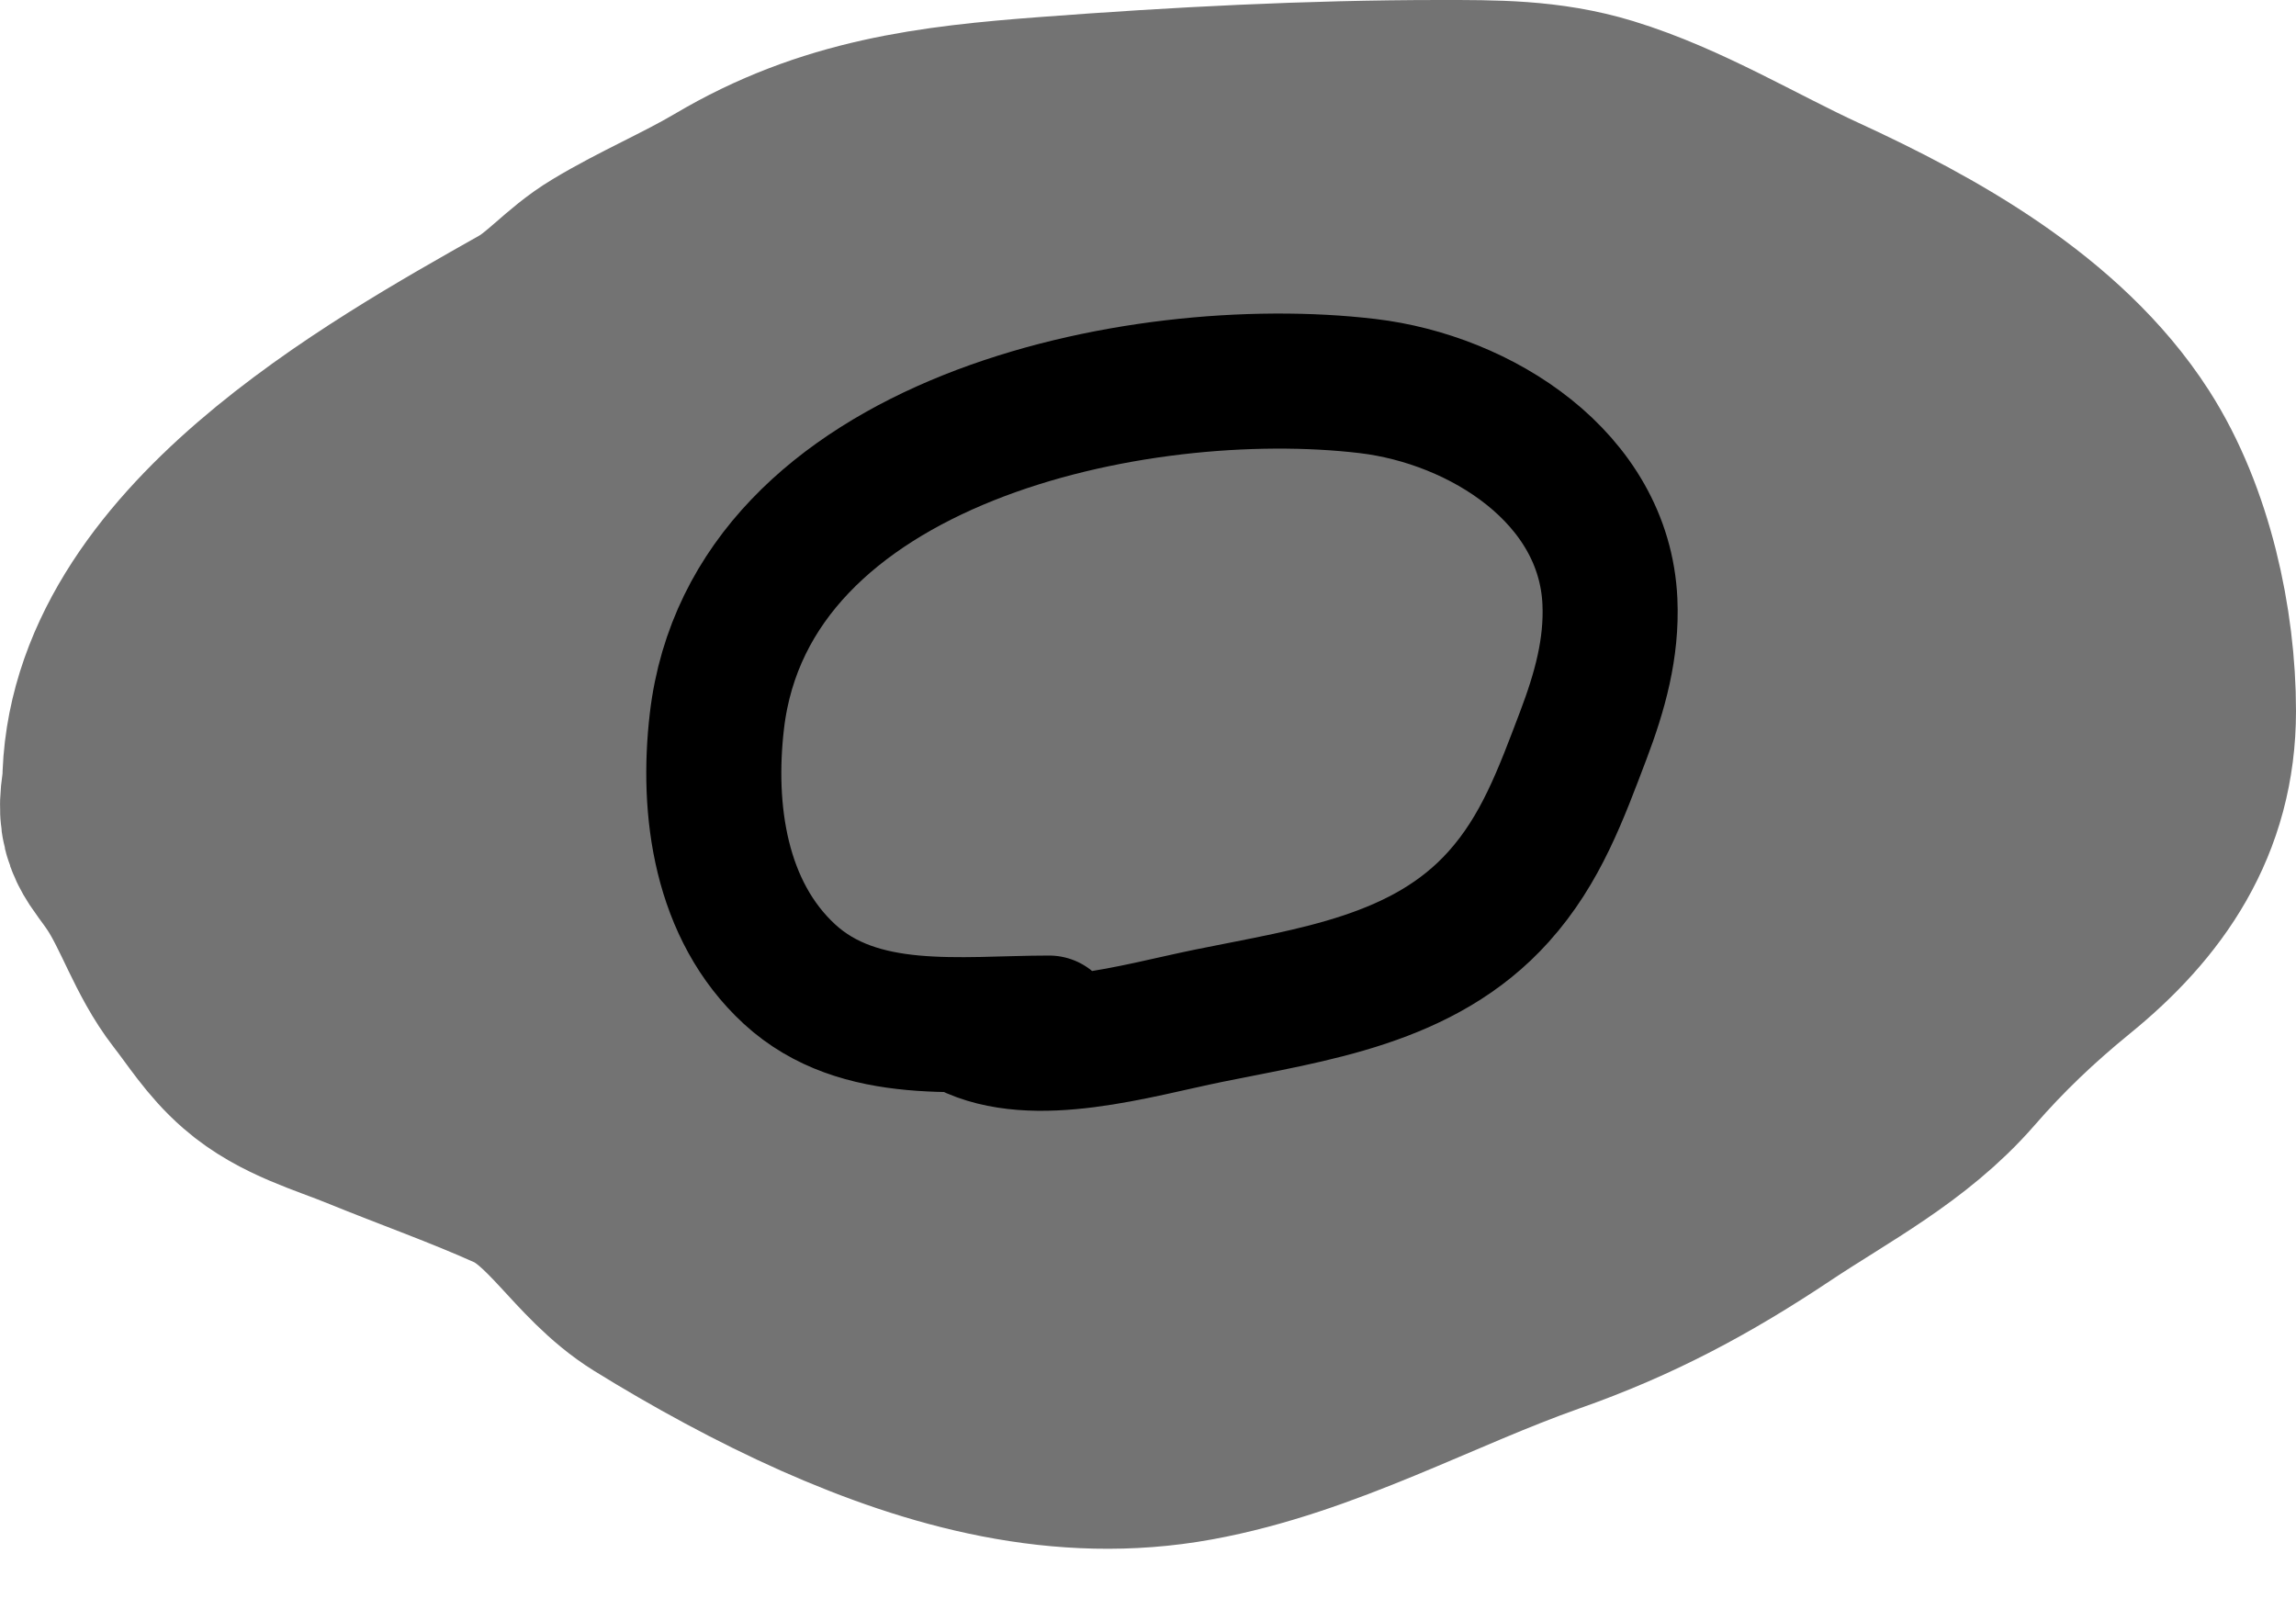
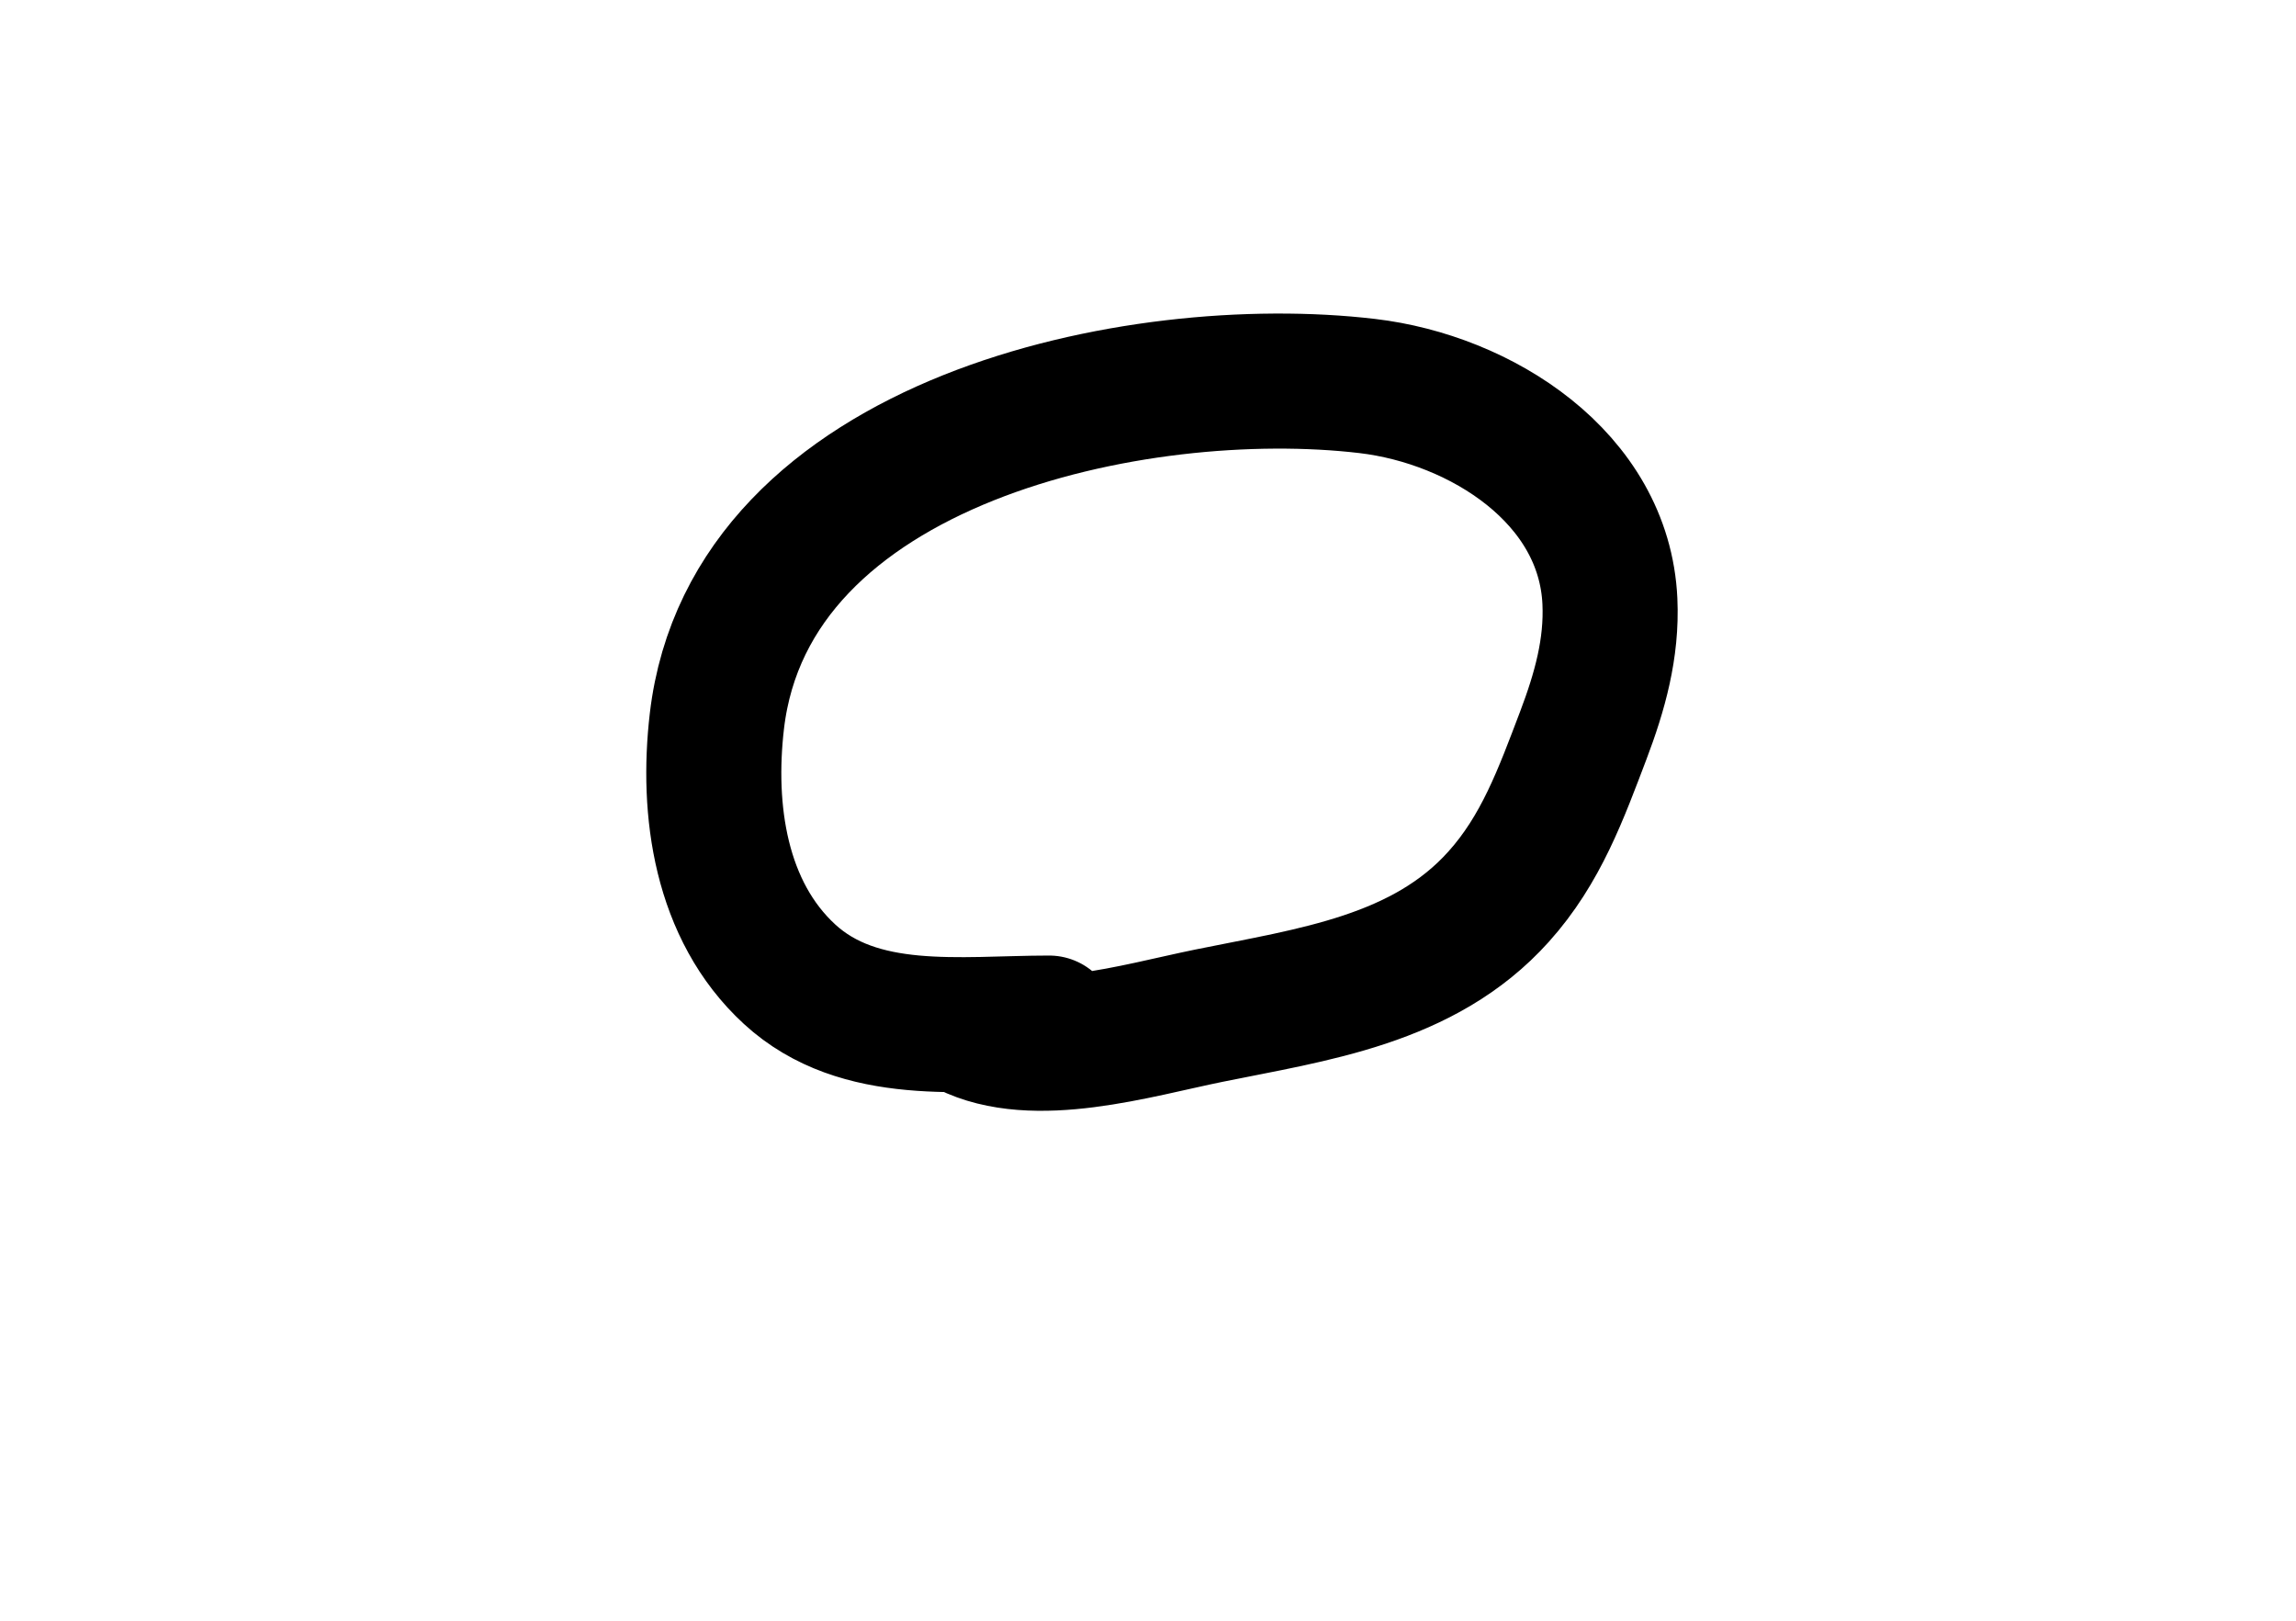
<svg xmlns="http://www.w3.org/2000/svg" width="17" height="12" viewBox="0 0 17 12" fill="none">
-   <path d="M4.044 2.613C2.946 3.234 1.017 4.305 1.017 5.818C0.964 6.107 1.039 6.11 1.194 6.348C1.358 6.601 1.45 6.906 1.635 7.144C1.759 7.303 1.858 7.465 2.014 7.6C2.235 7.793 2.53 7.872 2.797 7.981C3.172 8.134 3.555 8.269 3.924 8.435C4.335 8.621 4.545 9.063 4.926 9.3C5.32 9.544 5.765 9.787 6.188 9.975C7.013 10.341 7.892 10.579 8.796 10.414C9.686 10.252 10.513 9.784 11.359 9.486C11.971 9.271 12.466 9.005 13.004 8.646C13.459 8.343 13.947 8.093 14.311 7.674C14.566 7.38 14.836 7.124 15.138 6.878C15.657 6.456 16 5.958 16 5.265C16 4.663 15.845 3.946 15.514 3.431C15.03 2.678 14.135 2.182 13.343 1.818C12.841 1.587 12.331 1.275 11.801 1.113C11.421 0.997 11.055 1 10.662 1C9.704 1 8.734 1.051 7.779 1.123C6.94 1.186 6.235 1.271 5.503 1.705C5.212 1.877 4.899 2.008 4.607 2.184C4.398 2.309 4.256 2.493 4.044 2.613Z" fill="#737373" stroke="#737373" stroke-width="2" stroke-linecap="round" />
  <path d="M7.768 7.575C7.122 7.575 6.364 7.689 5.846 7.213C5.333 6.741 5.231 5.999 5.308 5.339C5.552 3.254 8.424 2.658 10.123 2.858C10.964 2.957 11.878 3.535 11.92 4.452C11.936 4.801 11.845 5.123 11.723 5.445C11.558 5.879 11.41 6.29 11.096 6.639C10.542 7.257 9.718 7.364 8.952 7.52C8.411 7.63 7.657 7.863 7.159 7.613" stroke="black" stroke-linecap="round" />
</svg>